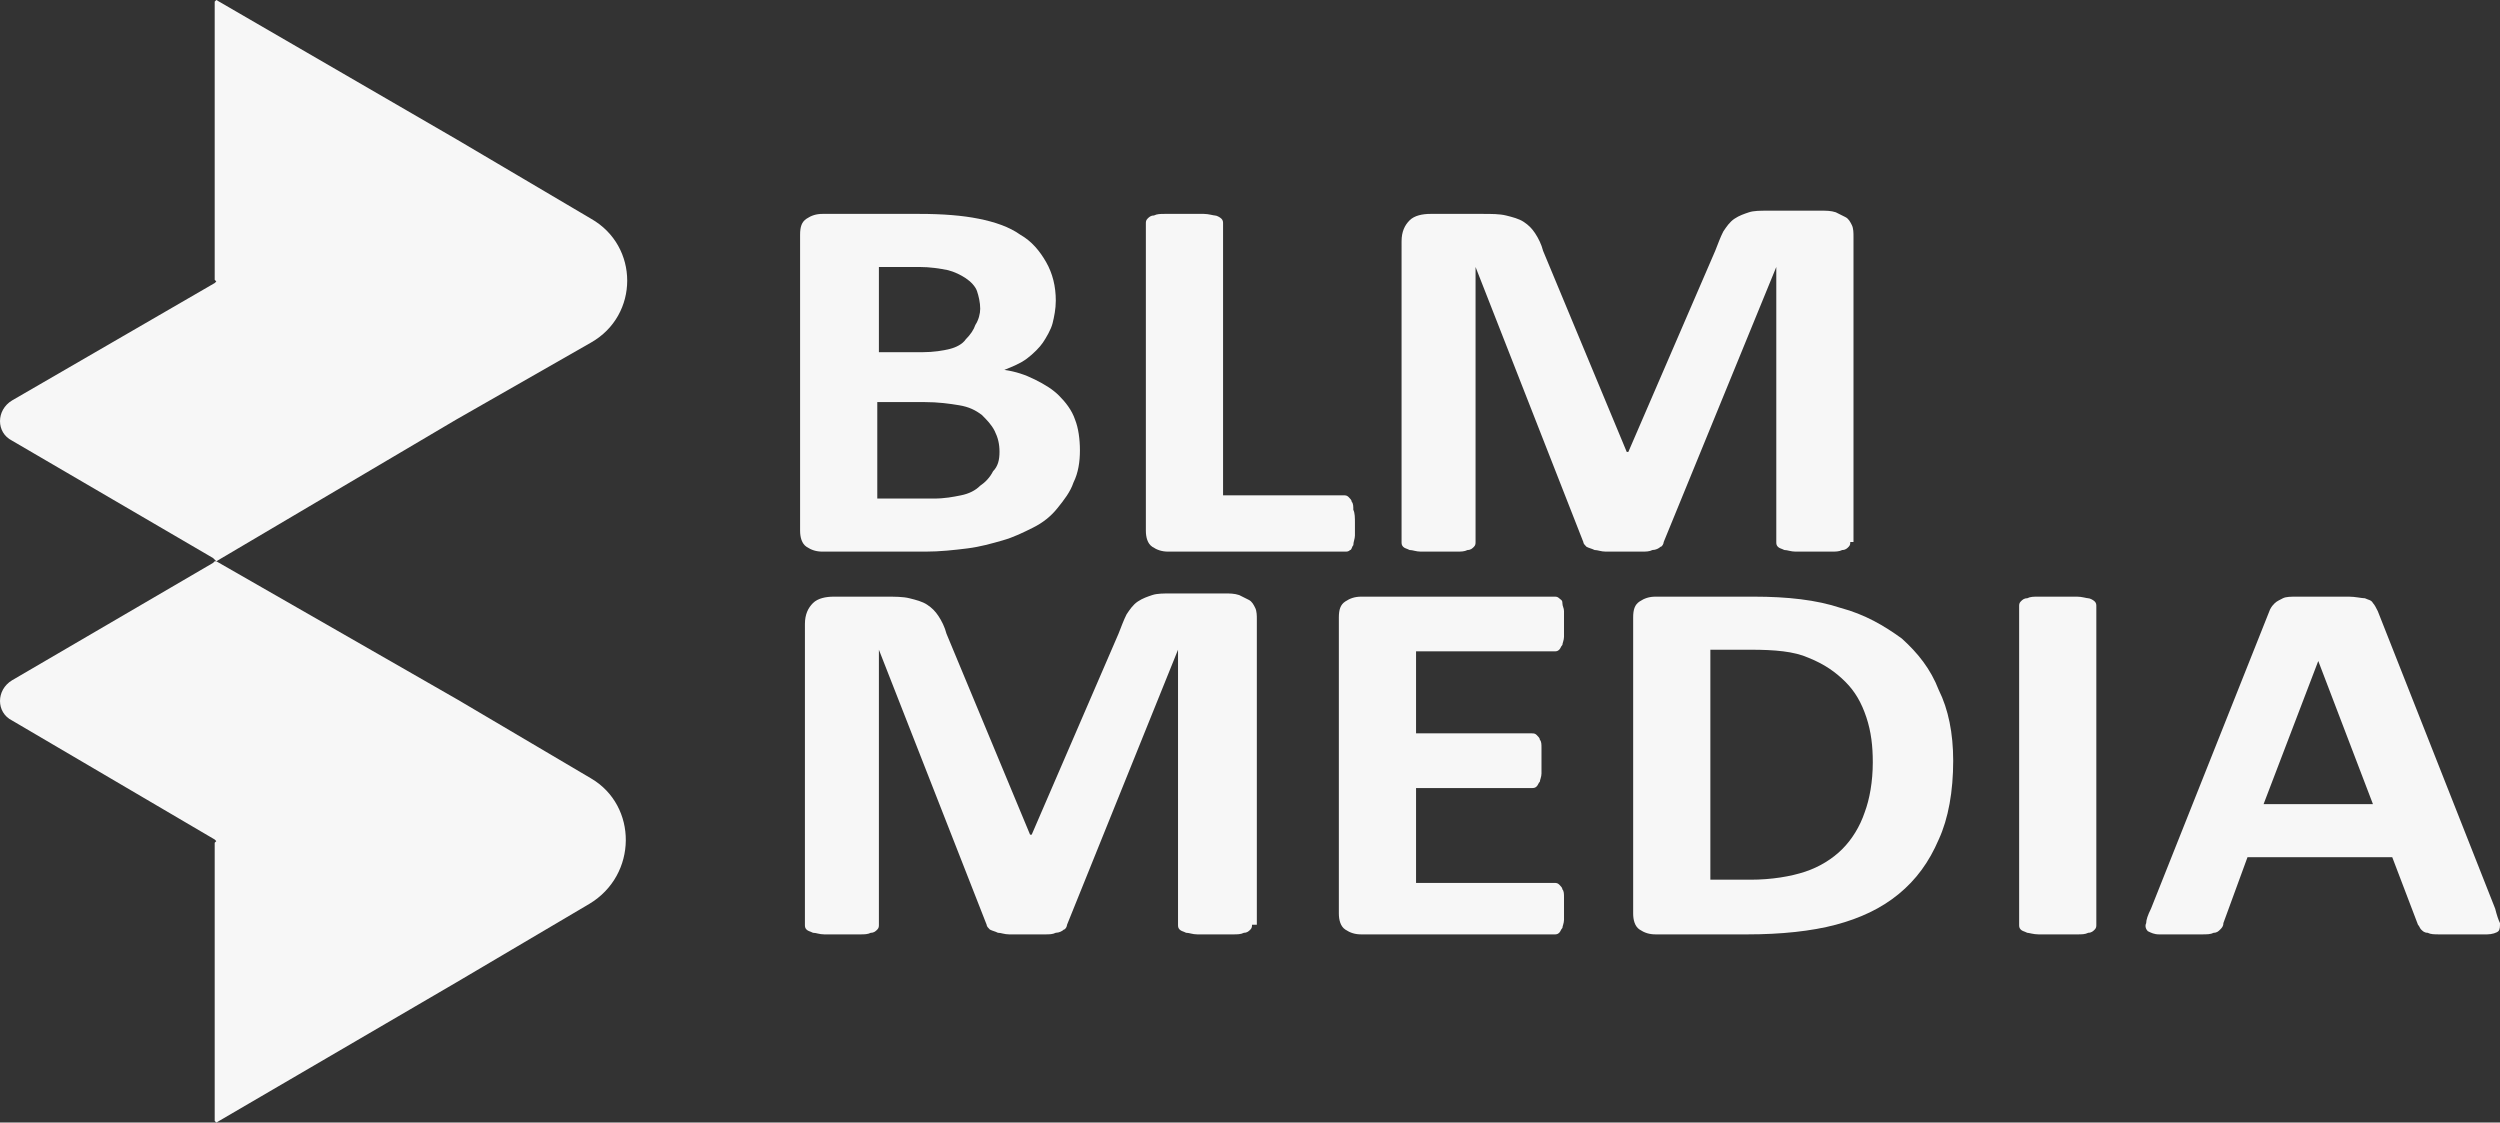
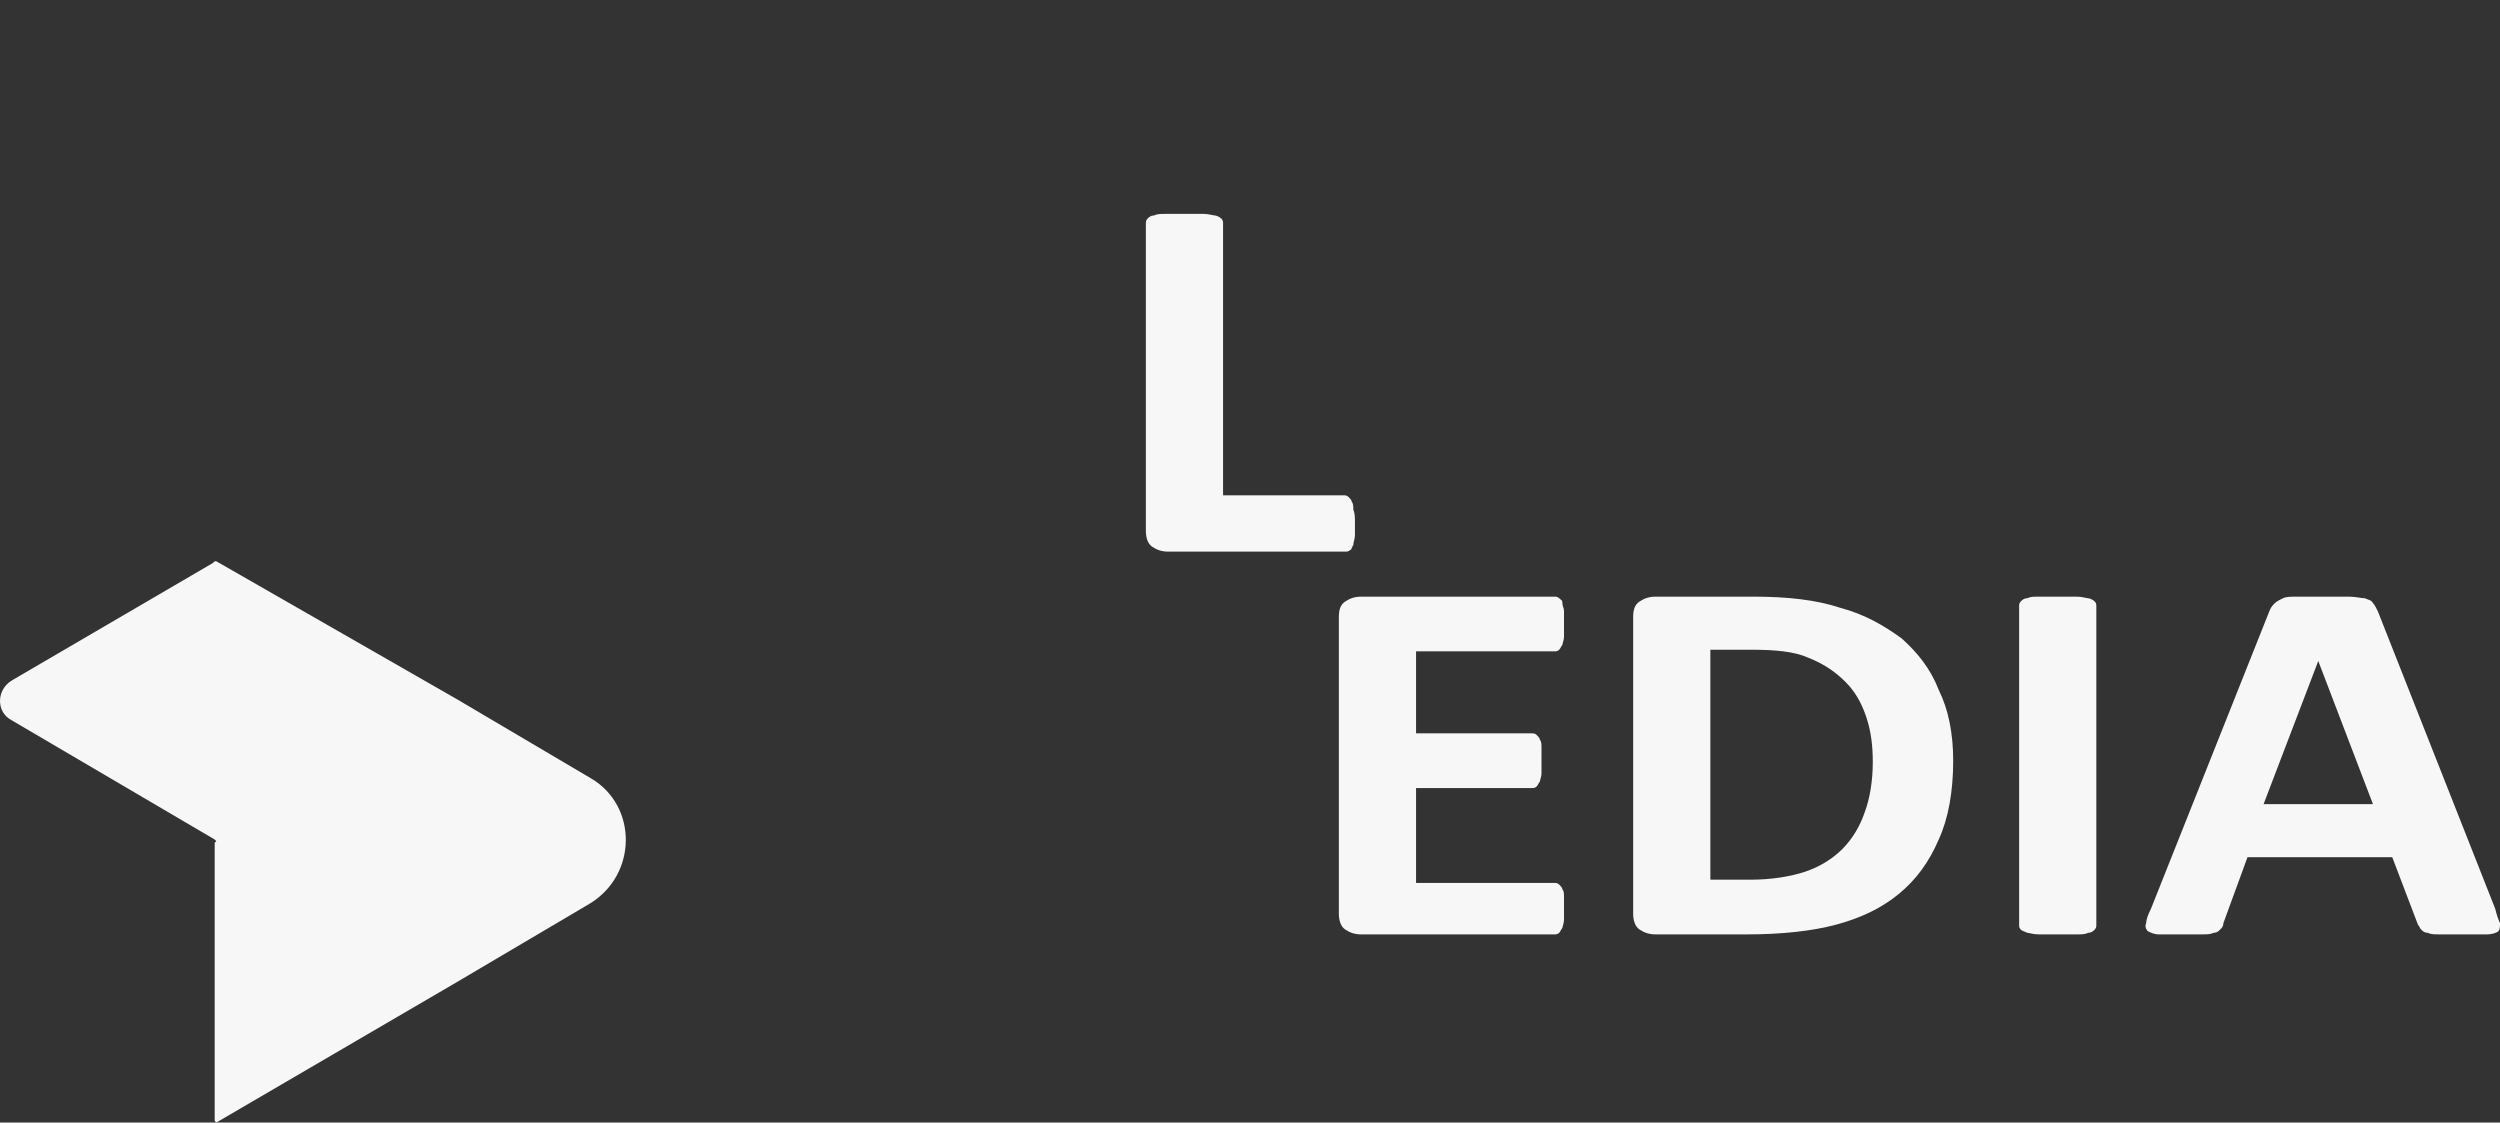
<svg xmlns="http://www.w3.org/2000/svg" xmlns:ns1="http://sodipodi.sourceforge.net/DTD/sodipodi-0.dtd" xmlns:ns2="http://www.inkscape.org/namespaces/inkscape" version="1.1" id="Layer_1" x="0px" y="0px" viewBox="0 0 155.45 69.8" xml:space="preserve" ns1:docname="logo.svg" width="155.45" height="69.8" ns2:version="0.92.3 (2405546, 2018-03-11)">
  <rect x="0" y="0" width="155.45" height="69.8" fill="#333333" stroke="none" />
  <defs id="defs51" />
  <ns1:namedview pagecolor="#ffffff" bordercolor="#666666" borderopacity="1" objecttolerance="10" gridtolerance="10" guidetolerance="10" ns2:pageopacity="0" ns2:pageshadow="2" ns2:window-width="1440" ns2:window-height="848" id="namedview49" showgrid="false" fit-margin-top="0" fit-margin-left="0" fit-margin-right="0" fit-margin-bottom="0" ns2:zoom="1.18" ns2:cx="72.45" ns2:cy="28.9" ns2:window-x="-8" ns2:window-y="-8" ns2:window-maximized="1" ns2:current-layer="Layer_1" />
  <style type="text/css" id="style2">
	.st0{fill:#F7F7F7;}
</style>
  <g id="g40" transform="translate(-27.55,-59.1)">
    <g id="g16">
      <g id="g6">
-         <path class="st0" d="m 94.7,87.1 c 0,0.7 -0.1,1.4 -0.4,2 -0.2,0.6 -0.6,1.1 -1,1.6 -0.4,0.5 -0.9,0.9 -1.5,1.2 -0.6,0.3 -1.2,0.6 -1.9,0.8 -0.7,0.2 -1.4,0.4 -2.2,0.5 -0.8,0.1 -1.7,0.2 -2.6,0.2 h -6.4 c -0.4,0 -0.7,-0.1 -1,-0.3 -0.3,-0.2 -0.4,-0.6 -0.4,-1 V 73.7 c 0,-0.5 0.1,-0.8 0.4,-1 0.3,-0.2 0.6,-0.3 1,-0.3 h 6 c 1.5,0 2.7,0.1 3.7,0.3 1,0.2 1.9,0.5 2.6,1 0.7,0.4 1.2,1 1.6,1.7 0.4,0.7 0.6,1.5 0.6,2.4 0,0.5 -0.1,1 -0.2,1.4 -0.1,0.4 -0.4,0.9 -0.6,1.2 -0.2,0.3 -0.6,0.7 -1,1 -0.4,0.3 -0.9,0.5 -1.4,0.7 0.7,0.1 1.3,0.3 1.9,0.6 0.6,0.3 1.1,0.6 1.5,1 0.4,0.4 0.8,0.9 1,1.5 0.2,0.5 0.3,1.2 0.3,1.9 z m -6.2,-8.8 c 0,-0.4 -0.1,-0.8 -0.2,-1.1 C 88.2,76.9 87.9,76.6 87.6,76.4 87.3,76.2 86.9,76 86.5,75.9 86,75.8 85.4,75.7 84.7,75.7 H 82.2 V 81 h 2.7 c 0.7,0 1.3,-0.1 1.7,-0.2 0.4,-0.1 0.8,-0.3 1,-0.6 0.3,-0.3 0.5,-0.6 0.6,-0.9 0.2,-0.3 0.3,-0.7 0.3,-1 z m 1.2,8.9 c 0,-0.5 -0.1,-0.9 -0.3,-1.3 -0.2,-0.4 -0.5,-0.7 -0.8,-1 -0.4,-0.3 -0.8,-0.5 -1.4,-0.6 -0.6,-0.1 -1.3,-0.2 -2.2,-0.2 h -2.9 v 6 h 3.5 c 0.7,0 1.2,-0.1 1.7,-0.2 0.5,-0.1 0.9,-0.3 1.2,-0.6 0.3,-0.2 0.6,-0.5 0.8,-0.9 0.3,-0.3 0.4,-0.7 0.4,-1.2 z" id="path4" ns2:connector-curvature="0" style="fill:#f7f7f7" />
-       </g>
+         </g>
      <g id="g10">
        <path class="st0" d="m 111.8,91.6 c 0,0.3 0,0.6 0,0.8 0,0.2 -0.1,0.4 -0.1,0.6 -0.1,0.1 -0.1,0.3 -0.2,0.3 -0.1,0.1 -0.2,0.1 -0.3,0.1 h -11 c -0.4,0 -0.7,-0.1 -1,-0.3 -0.3,-0.2 -0.4,-0.6 -0.4,-1 V 73 c 0,-0.1 0,-0.2 0.1,-0.3 0.1,-0.1 0.2,-0.2 0.4,-0.2 0.2,-0.1 0.4,-0.1 0.7,-0.1 0.3,0 0.7,0 1.2,0 0.5,0 0.9,0 1.2,0 0.3,0 0.6,0.1 0.7,0.1 0.1,0 0.3,0.1 0.4,0.2 0.1,0.1 0.1,0.2 0.1,0.3 v 16.9 h 7.5 c 0.1,0 0.2,0 0.3,0.1 0.1,0.1 0.2,0.2 0.2,0.3 0.1,0.1 0.1,0.3 0.1,0.5 0.1,0.2 0.1,0.5 0.1,0.8 z" id="path8" ns2:connector-curvature="0" style="fill:#f7f7f7" />
      </g>
      <g id="g14">
-         <path class="st0" d="m 142.6,92.8 c 0,0.1 0,0.2 -0.1,0.3 -0.1,0.1 -0.2,0.2 -0.4,0.2 -0.2,0.1 -0.4,0.1 -0.7,0.1 -0.3,0 -0.7,0 -1.1,0 -0.4,0 -0.8,0 -1.1,0 -0.3,0 -0.5,-0.1 -0.7,-0.1 -0.2,-0.1 -0.3,-0.1 -0.4,-0.2 C 138,93 138,92.9 138,92.8 v -17.1 0 l -7,17.1 c 0,0.1 -0.1,0.3 -0.2,0.3 -0.1,0.1 -0.3,0.2 -0.5,0.2 -0.2,0.1 -0.4,0.1 -0.7,0.1 -0.3,0 -0.7,0 -1.1,0 -0.4,0 -0.8,0 -1.1,0 -0.3,0 -0.5,-0.1 -0.7,-0.1 -0.2,-0.1 -0.3,-0.1 -0.5,-0.2 C 126.1,93 126,92.9 126,92.8 l -6.7,-17.1 v 0 17.1 c 0,0.1 0,0.2 -0.1,0.3 -0.1,0.1 -0.2,0.2 -0.4,0.2 -0.2,0.1 -0.4,0.1 -0.7,0.1 -0.3,0 -0.7,0 -1.1,0 -0.4,0 -0.8,0 -1.1,0 -0.3,0 -0.5,-0.1 -0.7,-0.1 -0.2,-0.1 -0.3,-0.1 -0.4,-0.2 -0.1,-0.1 -0.1,-0.2 -0.1,-0.3 V 74.1 c 0,-0.6 0.2,-1 0.5,-1.3 0.3,-0.3 0.8,-0.4 1.3,-0.4 h 3.2 c 0.6,0 1.1,0 1.5,0.1 0.4,0.1 0.8,0.2 1.1,0.4 0.3,0.2 0.5,0.4 0.7,0.7 0.2,0.3 0.4,0.7 0.5,1.1 l 5.2,12.5 h 0.1 l 5.4,-12.5 c 0.2,-0.5 0.3,-0.8 0.5,-1.2 0.2,-0.3 0.4,-0.6 0.7,-0.8 0.3,-0.2 0.6,-0.3 0.9,-0.4 0.3,-0.1 0.7,-0.1 1.2,-0.1 h 3.3 c 0.3,0 0.6,0 0.9,0.1 0.2,0.1 0.4,0.2 0.6,0.3 0.2,0.1 0.3,0.3 0.4,0.5 0.1,0.2 0.1,0.5 0.1,0.7 v 19 z" id="path12" ns2:connector-curvature="0" style="fill:#f7f7f7" />
-       </g>
+         </g>
    </g>
    <g id="g38">
      <g id="g20">
-         <path class="st0" d="m 105.4,116.6 c 0,0.1 0,0.2 -0.1,0.3 -0.1,0.1 -0.2,0.2 -0.4,0.2 -0.2,0.1 -0.4,0.1 -0.7,0.1 -0.3,0 -0.7,0 -1.1,0 -0.4,0 -0.8,0 -1.1,0 -0.3,0 -0.5,-0.1 -0.7,-0.1 -0.2,-0.1 -0.3,-0.1 -0.4,-0.2 -0.1,-0.1 -0.1,-0.2 -0.1,-0.3 v -17.1 0 l -6.9,17.1 c 0,0.1 -0.1,0.3 -0.2,0.3 -0.1,0.1 -0.3,0.2 -0.5,0.2 -0.2,0.1 -0.4,0.1 -0.7,0.1 -0.3,0 -0.7,0 -1.1,0 -0.4,0 -0.8,0 -1.1,0 -0.3,0 -0.5,-0.1 -0.7,-0.1 -0.2,-0.1 -0.3,-0.1 -0.5,-0.2 -0.1,-0.1 -0.2,-0.2 -0.2,-0.3 L 82.2,99.5 v 0 17.1 c 0,0.1 0,0.2 -0.1,0.3 -0.1,0.1 -0.2,0.2 -0.4,0.2 -0.2,0.1 -0.4,0.1 -0.7,0.1 -0.3,0 -0.7,0 -1.1,0 -0.4,0 -0.8,0 -1.1,0 -0.3,0 -0.5,-0.1 -0.7,-0.1 -0.2,-0.1 -0.3,-0.1 -0.4,-0.2 -0.1,-0.1 -0.1,-0.2 -0.1,-0.3 V 97.9 c 0,-0.6 0.2,-1 0.5,-1.3 0.3,-0.3 0.8,-0.4 1.3,-0.4 h 3.2 c 0.6,0 1.1,0 1.5,0.1 0.4,0.1 0.8,0.2 1.1,0.4 0.3,0.2 0.5,0.4 0.7,0.7 0.2,0.3 0.4,0.7 0.5,1.1 l 5.2,12.5 h 0.1 l 5.4,-12.5 c 0.2,-0.5 0.3,-0.8 0.5,-1.2 0.2,-0.3 0.4,-0.6 0.7,-0.8 0.3,-0.2 0.6,-0.3 0.9,-0.4 0.3,-0.1 0.7,-0.1 1.2,-0.1 h 3.3 c 0.3,0 0.6,0 0.9,0.1 0.2,0.1 0.4,0.2 0.6,0.3 0.2,0.1 0.3,0.3 0.4,0.5 0.1,0.2 0.1,0.5 0.1,0.7 v 19 z" id="path18" ns2:connector-curvature="0" style="fill:#f7f7f7" />
-       </g>
+         </g>
      <g id="g24">
        <path class="st0" d="m 124.8,115.5 c 0,0.3 0,0.6 0,0.8 0,0.2 -0.1,0.4 -0.1,0.5 -0.1,0.1 -0.1,0.2 -0.2,0.3 -0.1,0.1 -0.2,0.1 -0.3,0.1 h -12 c -0.4,0 -0.7,-0.1 -1,-0.3 -0.3,-0.2 -0.4,-0.6 -0.4,-1 V 97.5 c 0,-0.5 0.1,-0.8 0.4,-1 0.3,-0.2 0.6,-0.3 1,-0.3 h 12 c 0.1,0 0.2,0 0.3,0.1 0.1,0.1 0.2,0.1 0.2,0.3 0,0.2 0.1,0.3 0.1,0.5 0,0.2 0,0.5 0,0.8 0,0.3 0,0.6 0,0.8 0,0.2 -0.1,0.4 -0.1,0.5 -0.1,0.1 -0.1,0.2 -0.2,0.3 -0.1,0.1 -0.2,0.1 -0.3,0.1 h -8.6 v 5.1 h 7.2 c 0.1,0 0.2,0 0.3,0.1 0.1,0.1 0.2,0.2 0.2,0.3 0.1,0.1 0.1,0.3 0.1,0.5 0,0.2 0,0.5 0,0.8 0,0.3 0,0.6 0,0.8 0,0.2 -0.1,0.4 -0.1,0.5 -0.1,0.1 -0.1,0.2 -0.2,0.3 -0.1,0.1 -0.2,0.1 -0.3,0.1 h -7.2 v 5.9 h 8.6 c 0.1,0 0.2,0 0.3,0.1 0.1,0.1 0.2,0.2 0.2,0.3 0.1,0.1 0.1,0.3 0.1,0.5 0,0 0,0.3 0,0.6 z" id="path22" ns2:connector-curvature="0" style="fill:#f7f7f7" />
      </g>
      <g id="g28">
        <path class="st0" d="m 149,106.4 c 0,1.9 -0.3,3.6 -0.9,4.9 -0.6,1.4 -1.4,2.5 -2.5,3.4 -1.1,0.9 -2.4,1.5 -3.9,1.9 -1.5,0.4 -3.4,0.6 -5.5,0.6 h -5.7 c -0.4,0 -0.7,-0.1 -1,-0.3 -0.3,-0.2 -0.4,-0.6 -0.4,-1 V 97.5 c 0,-0.5 0.1,-0.8 0.4,-1 0.3,-0.2 0.6,-0.3 1,-0.3 h 6.1 c 2.1,0 3.9,0.2 5.4,0.7 1.5,0.4 2.7,1.1 3.8,1.9 1,0.9 1.8,1.9 2.3,3.2 0.6,1.2 0.9,2.7 0.9,4.4 z m -5,0.1 c 0,-1 -0.1,-1.9 -0.4,-2.8 -0.3,-0.9 -0.7,-1.6 -1.3,-2.2 -0.6,-0.6 -1.3,-1.1 -2.3,-1.5 -0.9,-0.4 -2.1,-0.5 -3.6,-0.5 h -2.5 v 14.3 h 2.5 c 1.3,0 2.5,-0.2 3.4,-0.5 0.9,-0.3 1.7,-0.8 2.3,-1.4 0.6,-0.6 1.1,-1.4 1.4,-2.3 0.3,-0.8 0.5,-1.9 0.5,-3.1 z" id="path26" ns2:connector-curvature="0" style="fill:#f7f7f7" />
      </g>
      <g id="g32">
        <path class="st0" d="m 157.9,116.6 c 0,0.1 0,0.2 -0.1,0.3 -0.1,0.1 -0.2,0.2 -0.4,0.2 -0.2,0.1 -0.4,0.1 -0.7,0.1 -0.3,0 -0.7,0 -1.2,0 -0.5,0 -0.9,0 -1.2,0 -0.3,0 -0.6,-0.1 -0.7,-0.1 -0.2,-0.1 -0.3,-0.1 -0.4,-0.2 -0.1,-0.1 -0.1,-0.2 -0.1,-0.3 V 96.8 c 0,-0.1 0,-0.2 0.1,-0.3 0.1,-0.1 0.2,-0.2 0.4,-0.2 0.2,-0.1 0.4,-0.1 0.7,-0.1 0.3,0 0.7,0 1.2,0 0.5,0 0.9,0 1.2,0 0.3,0 0.6,0.1 0.7,0.1 0.1,0 0.3,0.1 0.4,0.2 0.1,0.1 0.1,0.2 0.1,0.3 z" id="path30" ns2:connector-curvature="0" style="fill:#f7f7f7" />
      </g>
      <g id="g36">
        <path class="st0" d="m 182.7,115.6 c 0.1,0.4 0.2,0.7 0.3,0.9 0,0.2 0,0.4 -0.1,0.5 -0.1,0.1 -0.4,0.2 -0.7,0.2 -0.3,0 -0.8,0 -1.4,0 -0.6,0 -1.1,0 -1.5,0 -0.4,0 -0.6,0 -0.8,-0.1 -0.2,0 -0.3,-0.1 -0.4,-0.2 -0.1,-0.1 -0.1,-0.2 -0.2,-0.3 l -1.6,-4.2 h -9 l -1.5,4.1 c 0,0.2 -0.1,0.3 -0.2,0.4 -0.1,0.1 -0.2,0.2 -0.4,0.2 -0.2,0.1 -0.4,0.1 -0.8,0.1 -0.3,0 -0.8,0 -1.3,0 -0.6,0 -1,0 -1.3,0 -0.3,0 -0.5,-0.1 -0.7,-0.2 -0.1,-0.1 -0.2,-0.3 -0.1,-0.5 0,-0.2 0.1,-0.5 0.3,-0.9 L 168.7,97 c 0.1,-0.2 0.2,-0.3 0.3,-0.4 0.1,-0.1 0.3,-0.2 0.5,-0.3 0.2,-0.1 0.5,-0.1 0.9,-0.1 0.4,0 0.9,0 1.5,0 0.7,0 1.3,0 1.7,0 0.4,0 0.8,0.1 1,0.1 0.2,0.1 0.4,0.1 0.5,0.3 0.1,0.1 0.2,0.3 0.3,0.5 z m -11,-15.4 v 0 l -3.4,8.9 h 6.8 z" id="path34" ns2:connector-curvature="0" style="fill:#f7f7f7" />
      </g>
    </g>
  </g>
  <g id="g46" transform="translate(-27.55,-59.1)">
-     <path class="st0" d="m 55.9,85.2 v 0 l 8.4,-4.8 c 3,-1.7 3,-6 0,-7.7 L 56,67.8 v 0 0 L 41,59.1 40.9,59.2 V 76.5 L 41,76.6 40.9,76.7 28.3,84 c -1,0.6 -1,2 0,2.5 l 12.5,7.3 0.1,0.1 0.1,0.1 z" id="path42" ns2:connector-curvature="0" style="fill:#f7f7f7" />
    <path class="st0" d="M 64.3,107.5 56,102.6 v 0 0 L 41,94 h -0.1 l -0.1,0.1 -12.5,7.3 c -1,0.6 -1,2 0,2.5 l 12.6,7.4 0.1,0.1 -0.1,0.1 v 17.3 l 0.1,0.1 14.9,-8.7 v 0 0 l 8.3,-4.9 c 3,-1.8 3,-6.1 0.1,-7.8 z" id="path44" ns2:connector-curvature="0" style="fill:#f7f7f7" />
  </g>
</svg>